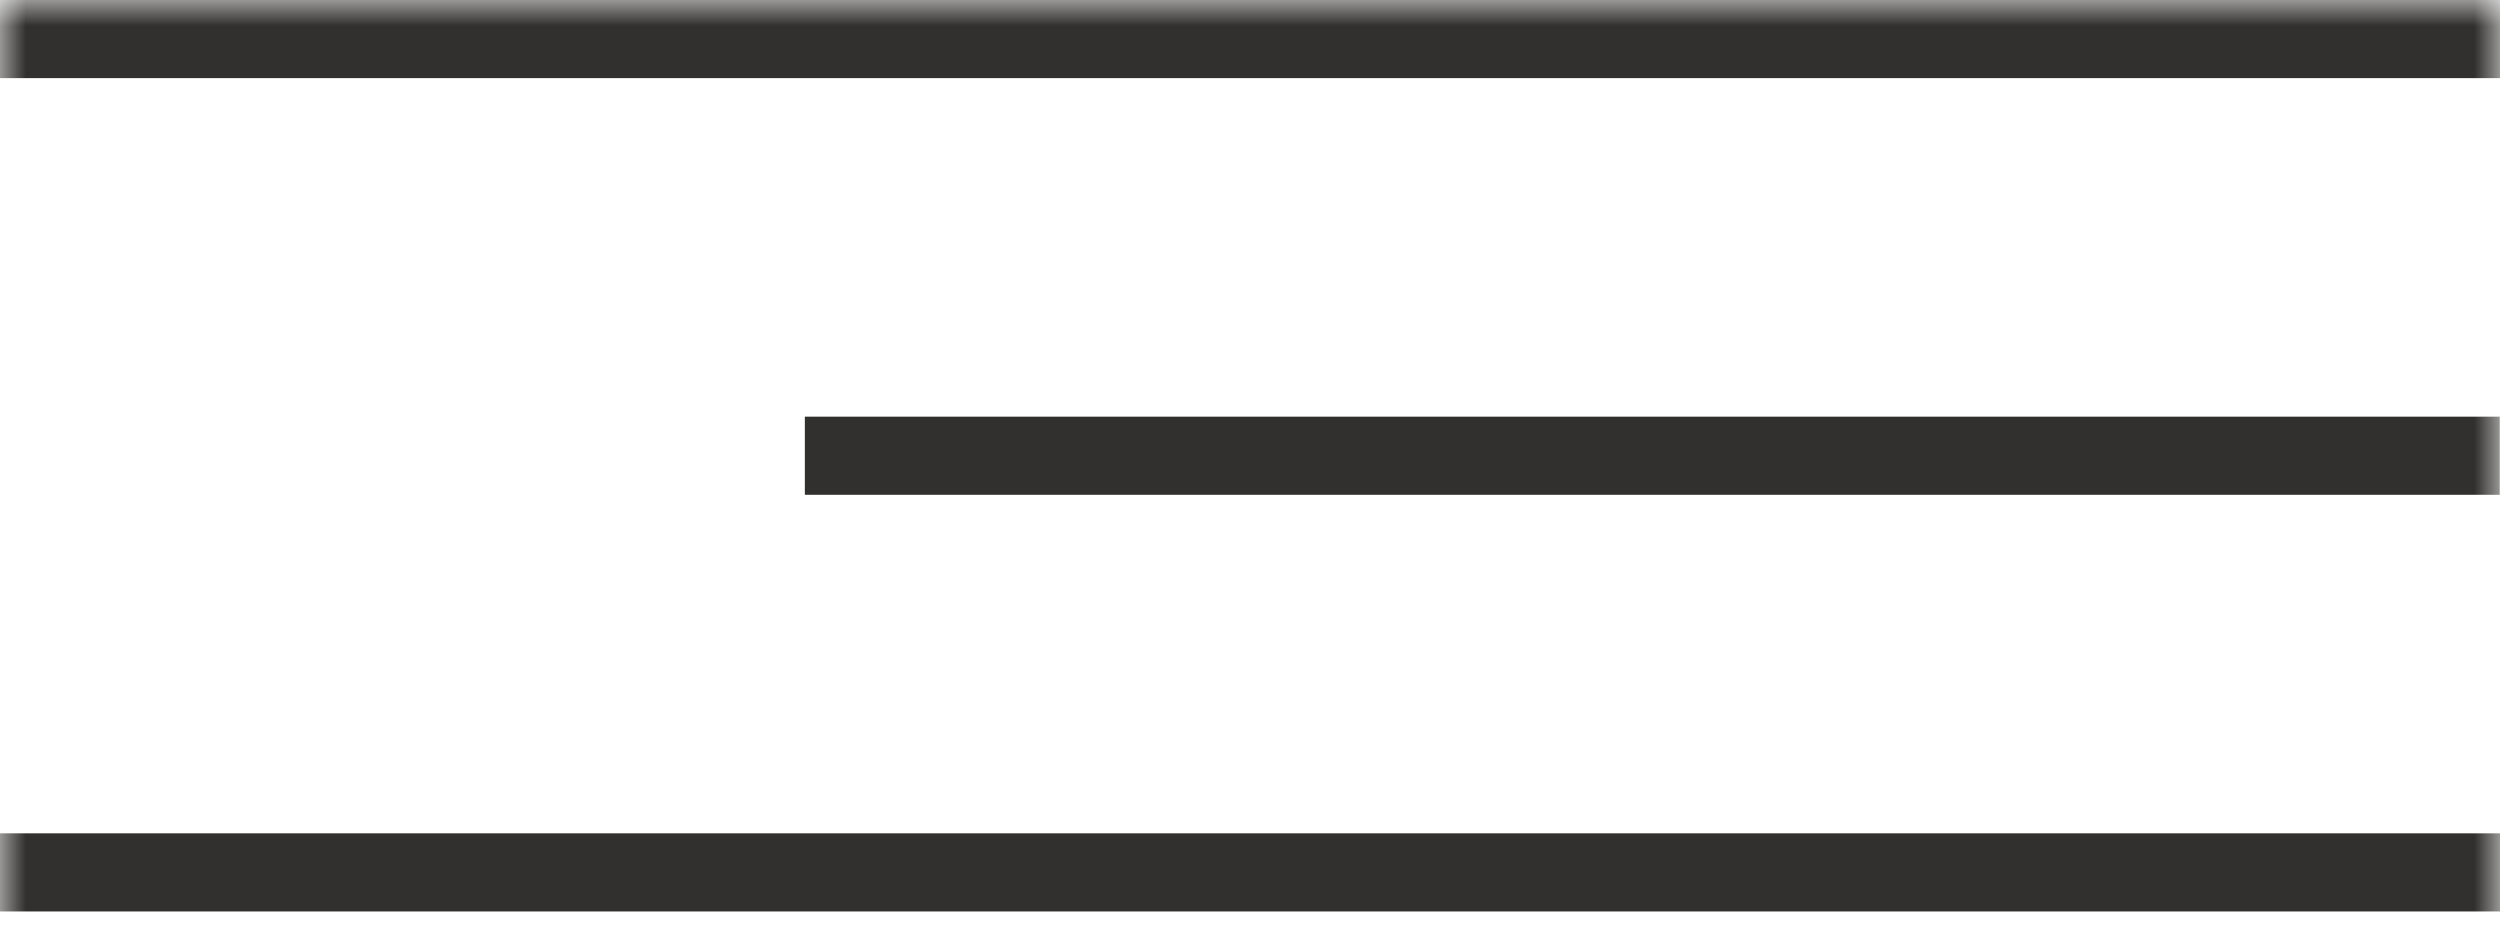
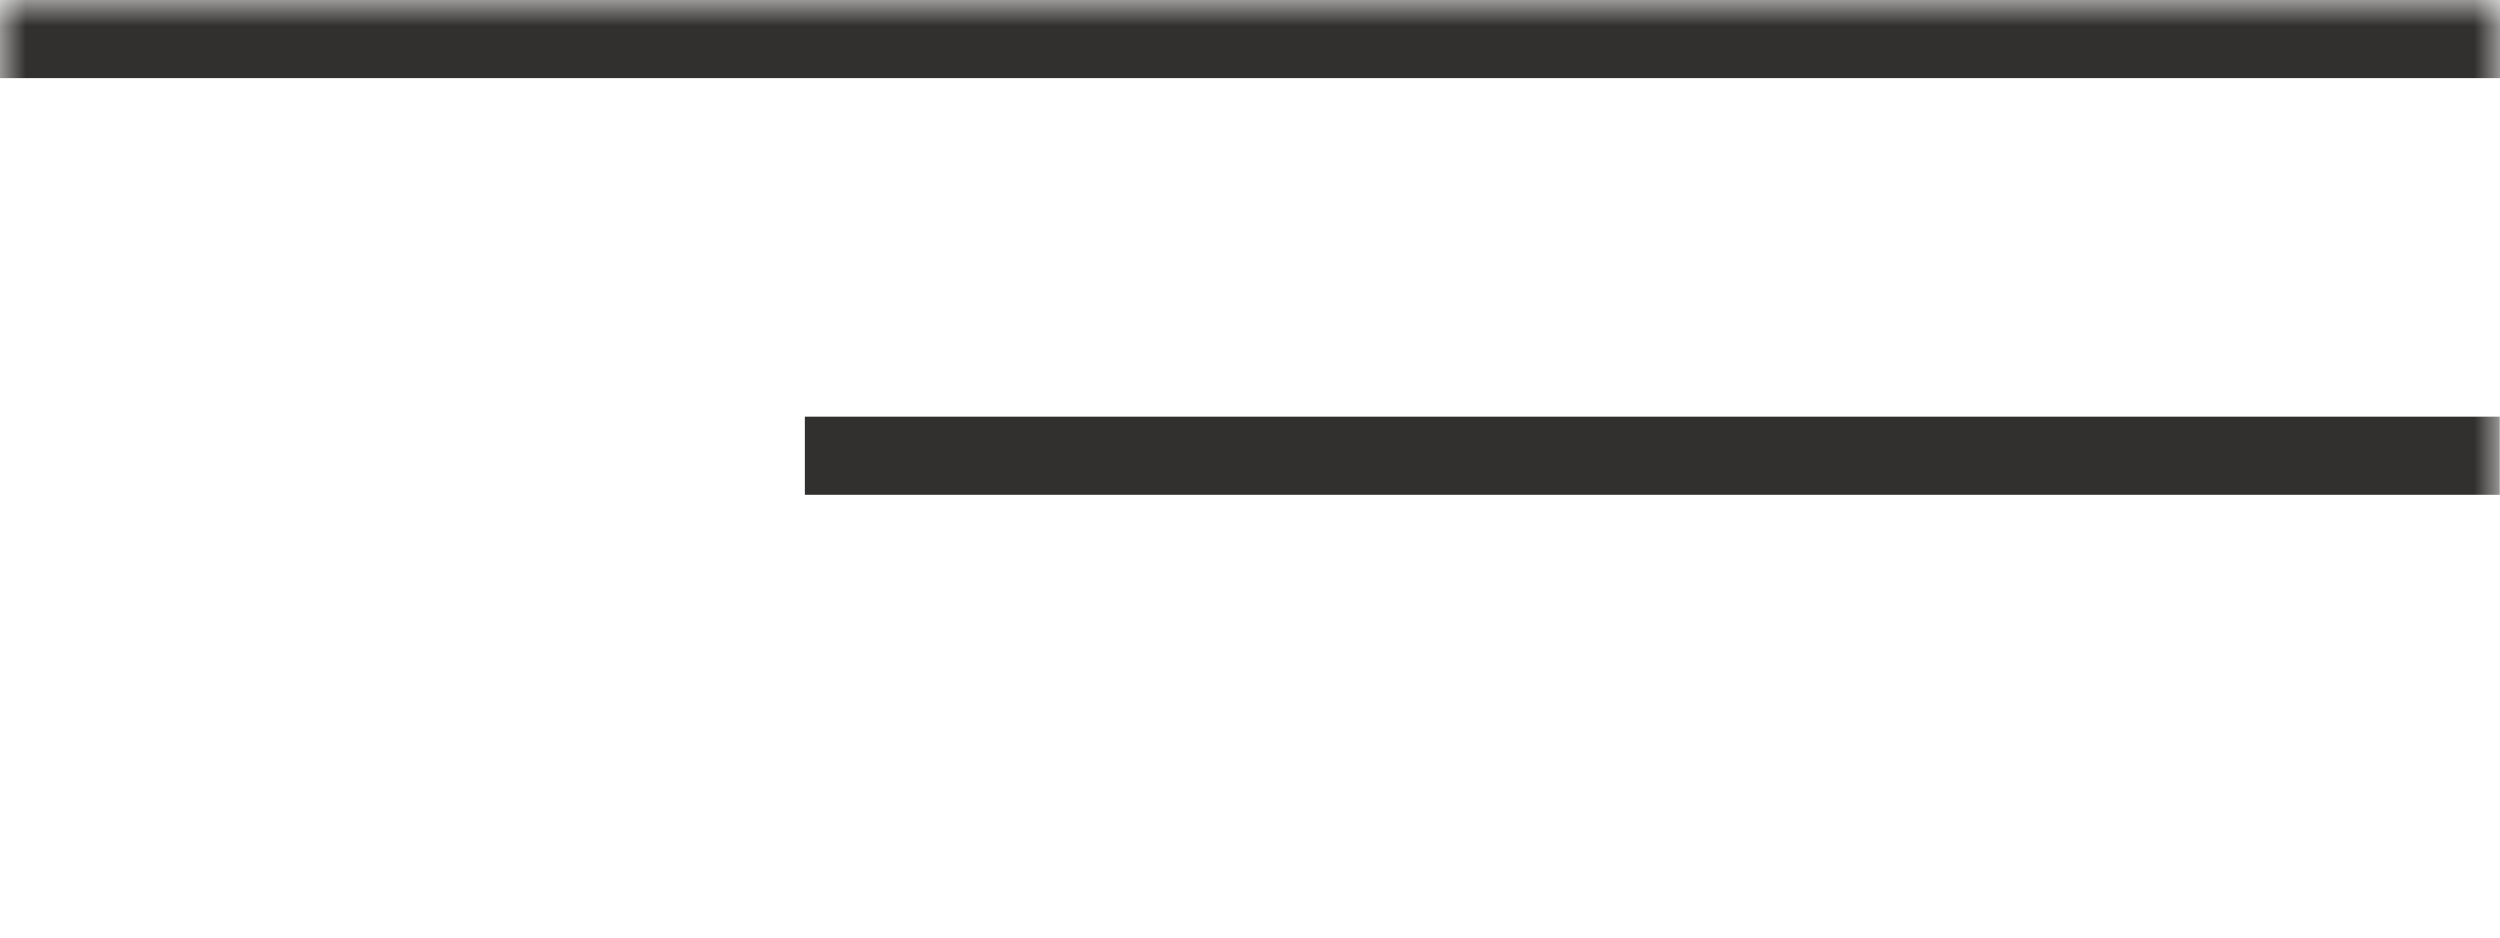
<svg xmlns="http://www.w3.org/2000/svg" width="48" height="18" viewBox="0 0 48 18" fill="none">
  <g clip-path="url(#clip0_525_24)">
    <mask id="mask0_525_24" style="mask-type:luminance" maskUnits="userSpaceOnUse" x="0" y="0" width="48" height="18">
      <path d="M48 0H0V18H48V0Z" fill="white" />
    </mask>
    <g mask="url(#mask0_525_24)">
      <path d="M48 0H0V1.5H48V0Z" fill="#31302E" />
-       <path d="M48 16H0V17.5H48V16Z" fill="#31302E" />
      <path d="M47.995 8H15.453V9.5H47.995V8Z" fill="#31302E" />
    </g>
  </g>
  <defs>
    <clipPath id="clip0_525_24">
      <rect width="48" height="18" fill="white" />
    </clipPath>
  </defs>
</svg>